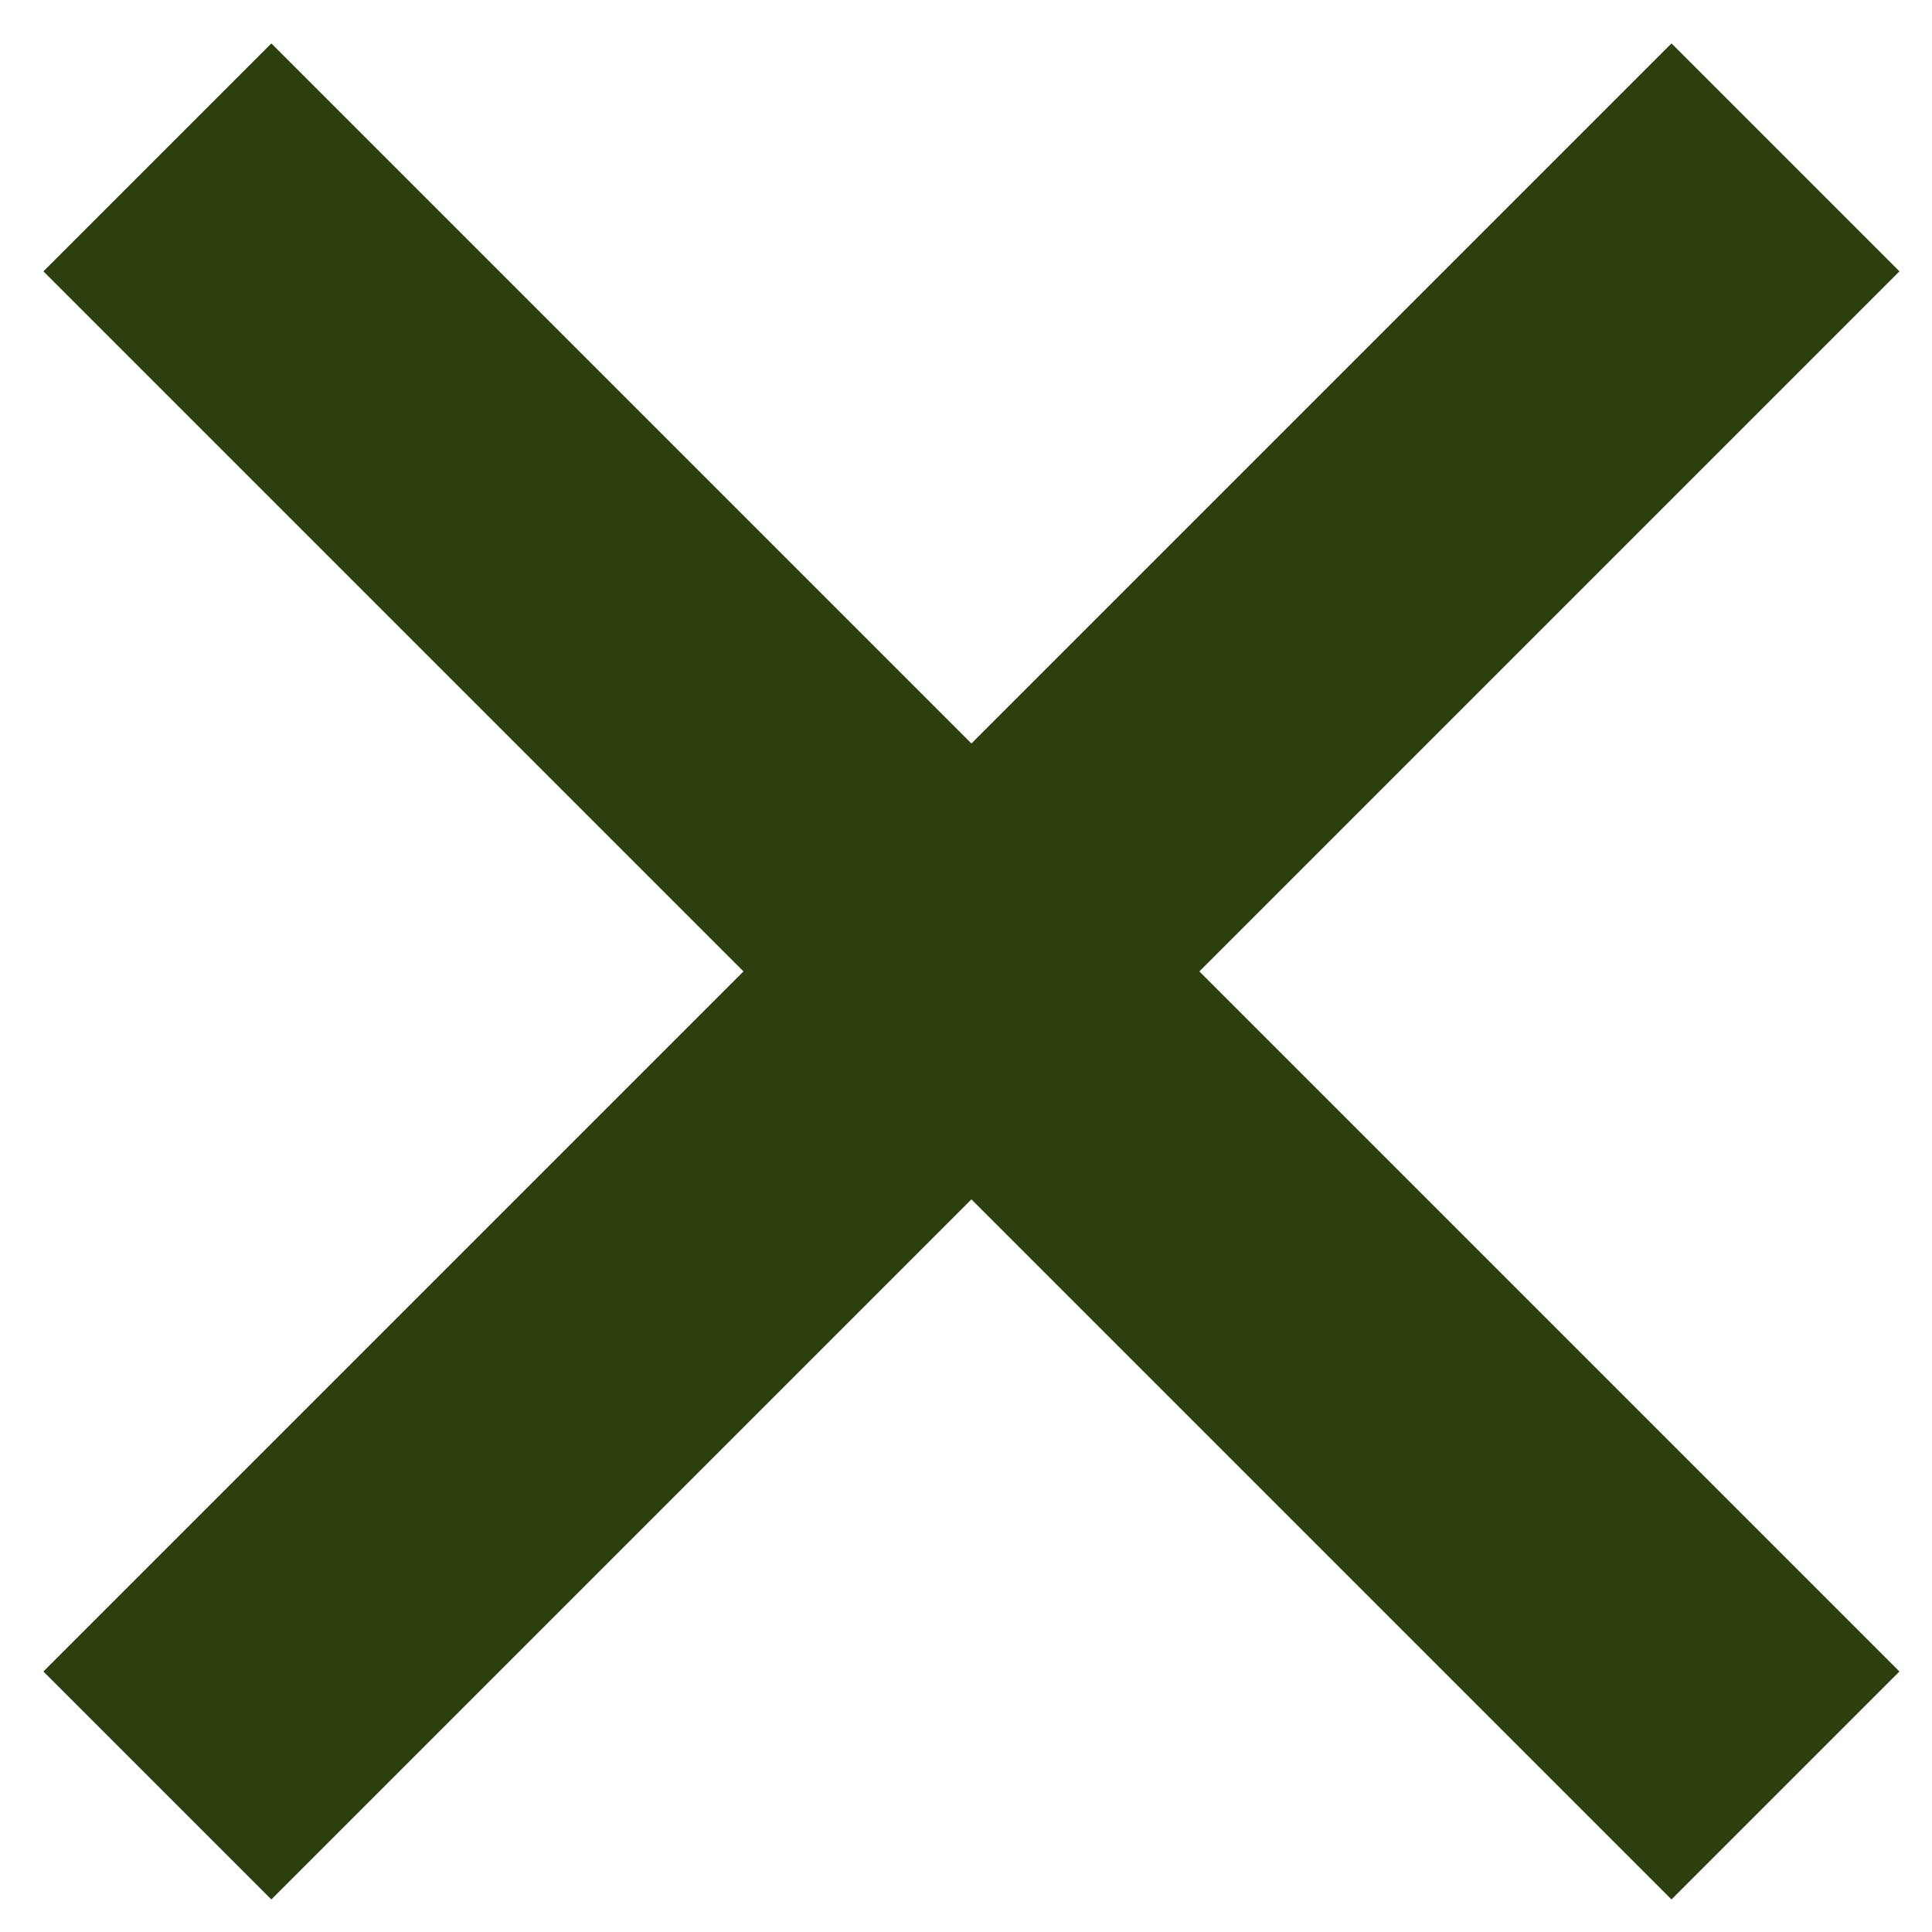
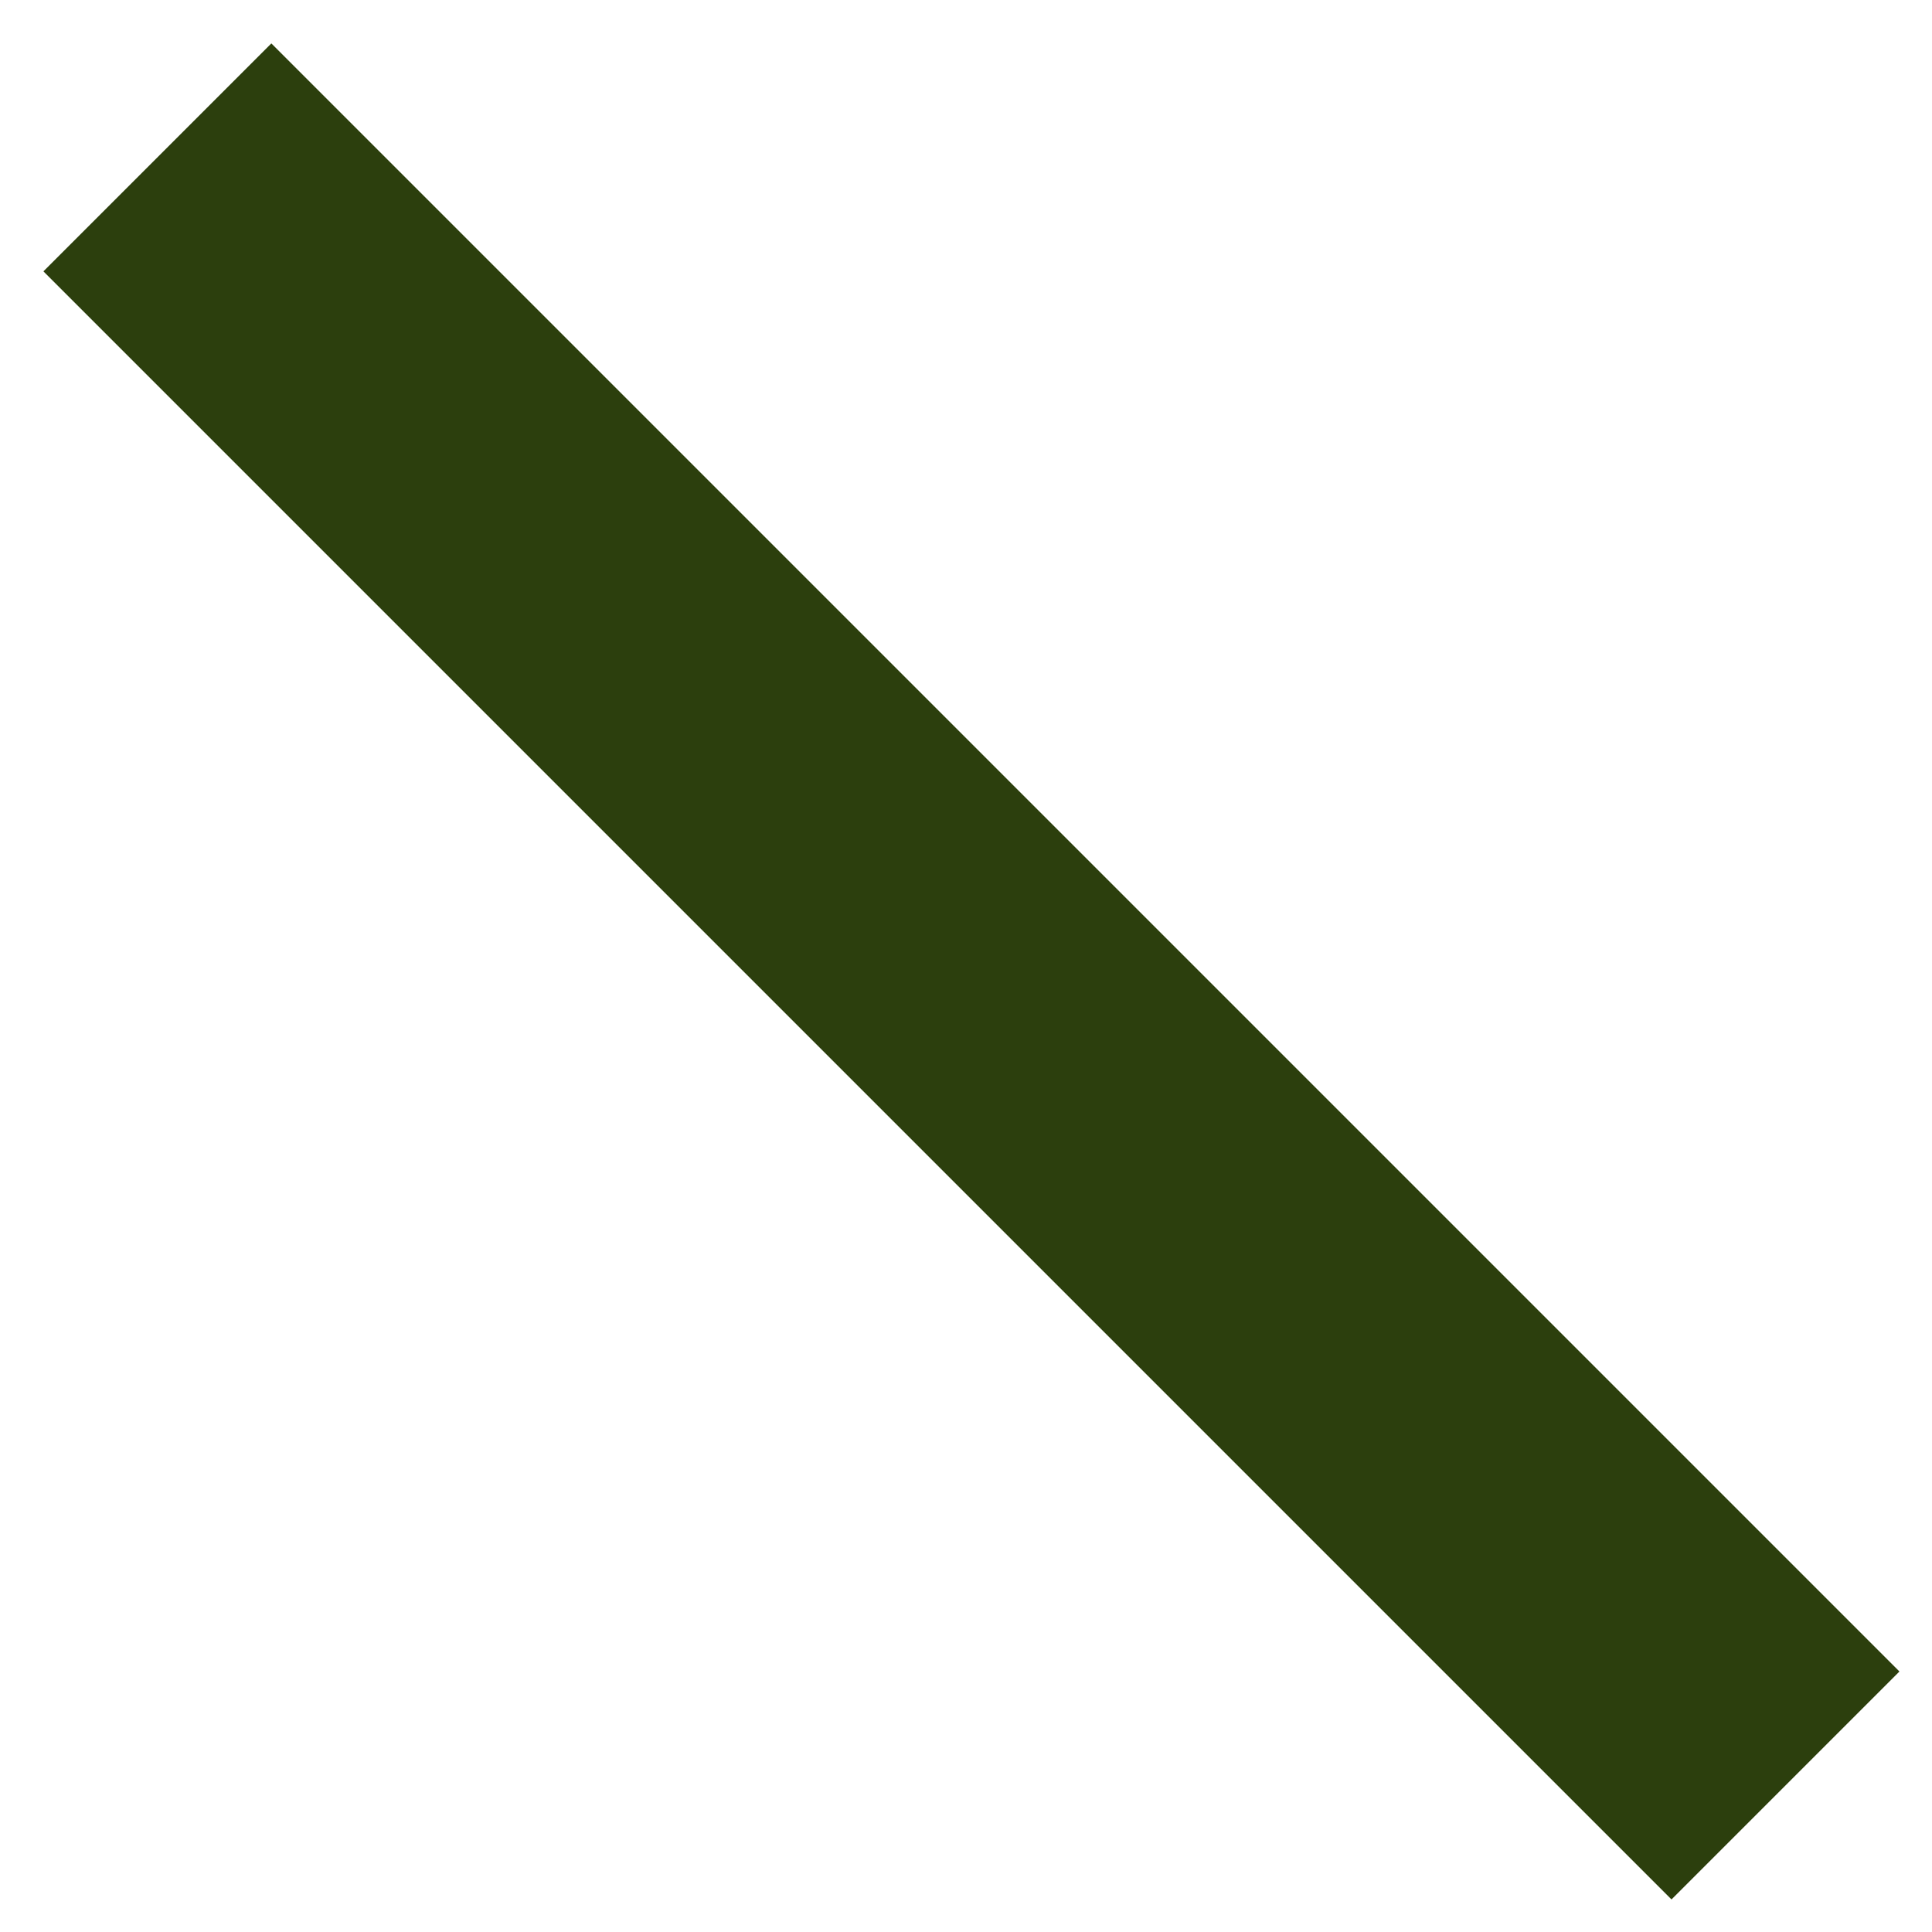
<svg xmlns="http://www.w3.org/2000/svg" enable-background="new 0 0 17.8 17.8" viewBox="0 0 17.8 17.8">
  <g fill="#2c3f0d">
    <path d="m2.5.4 15 15-2.1 2.1-15-15z" />
-     <path d="m17.5 2.5-15 15-2.1-2.1 15-15z" />
  </g>
</svg>